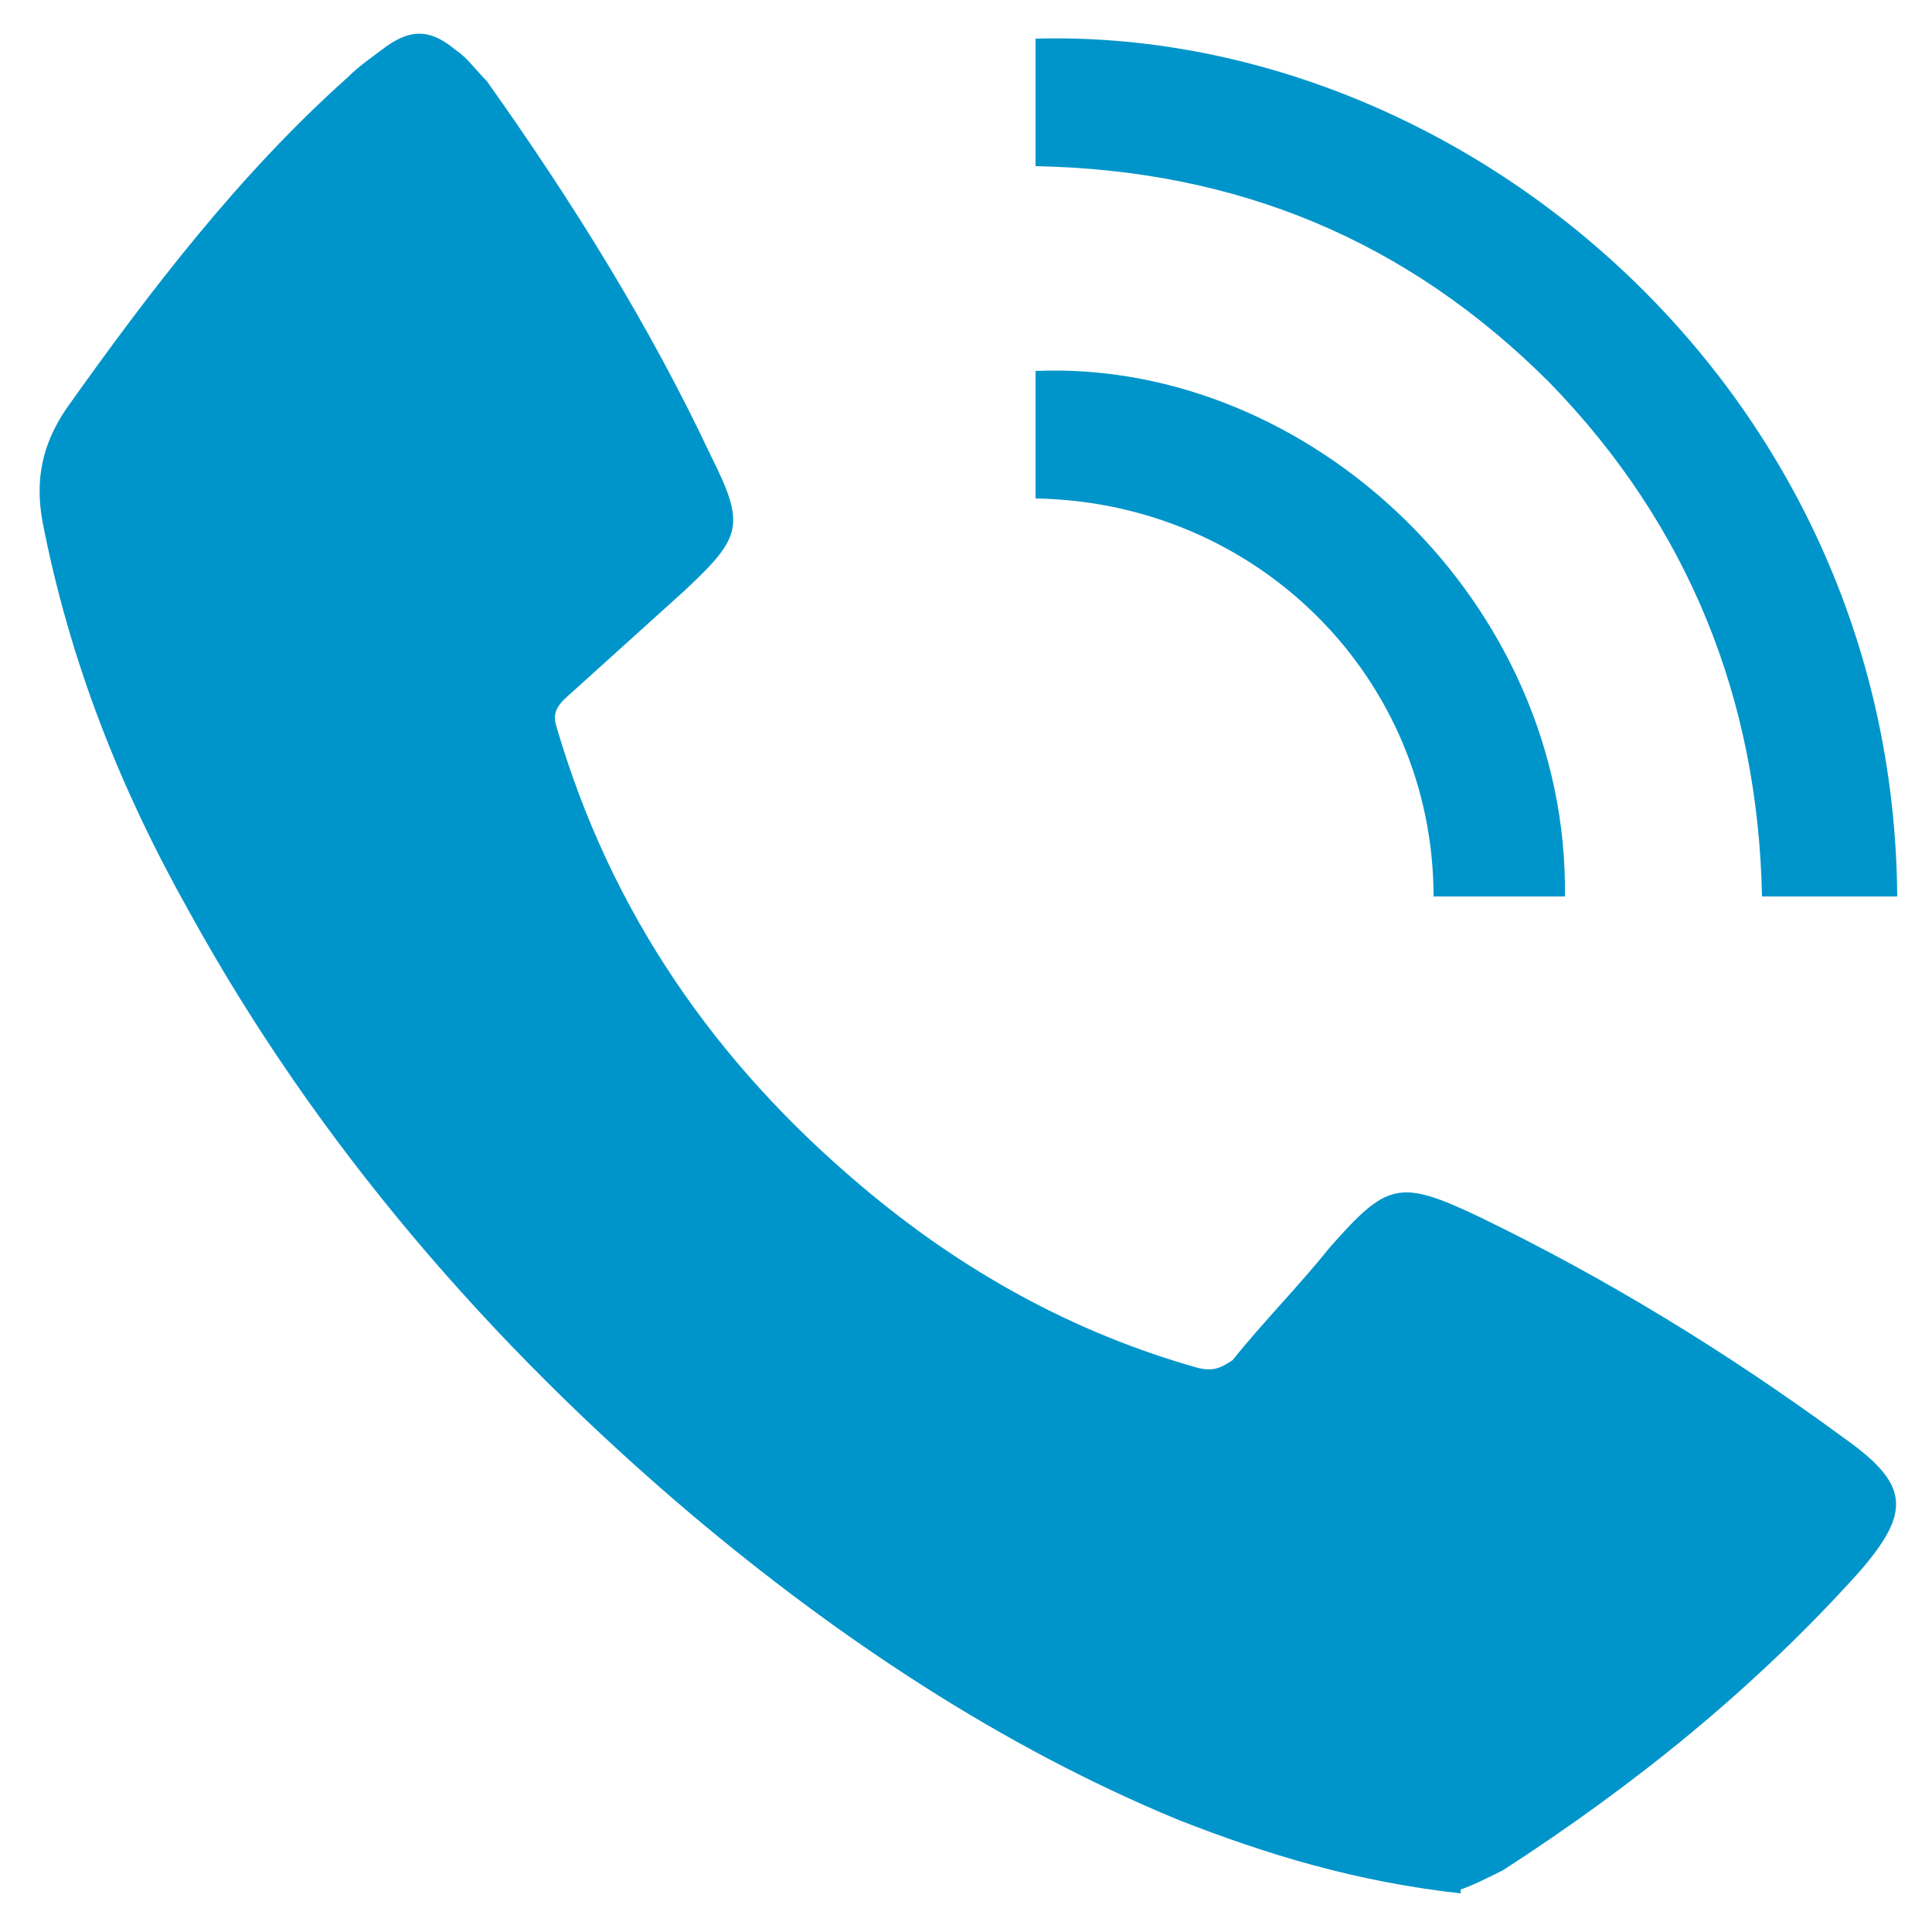
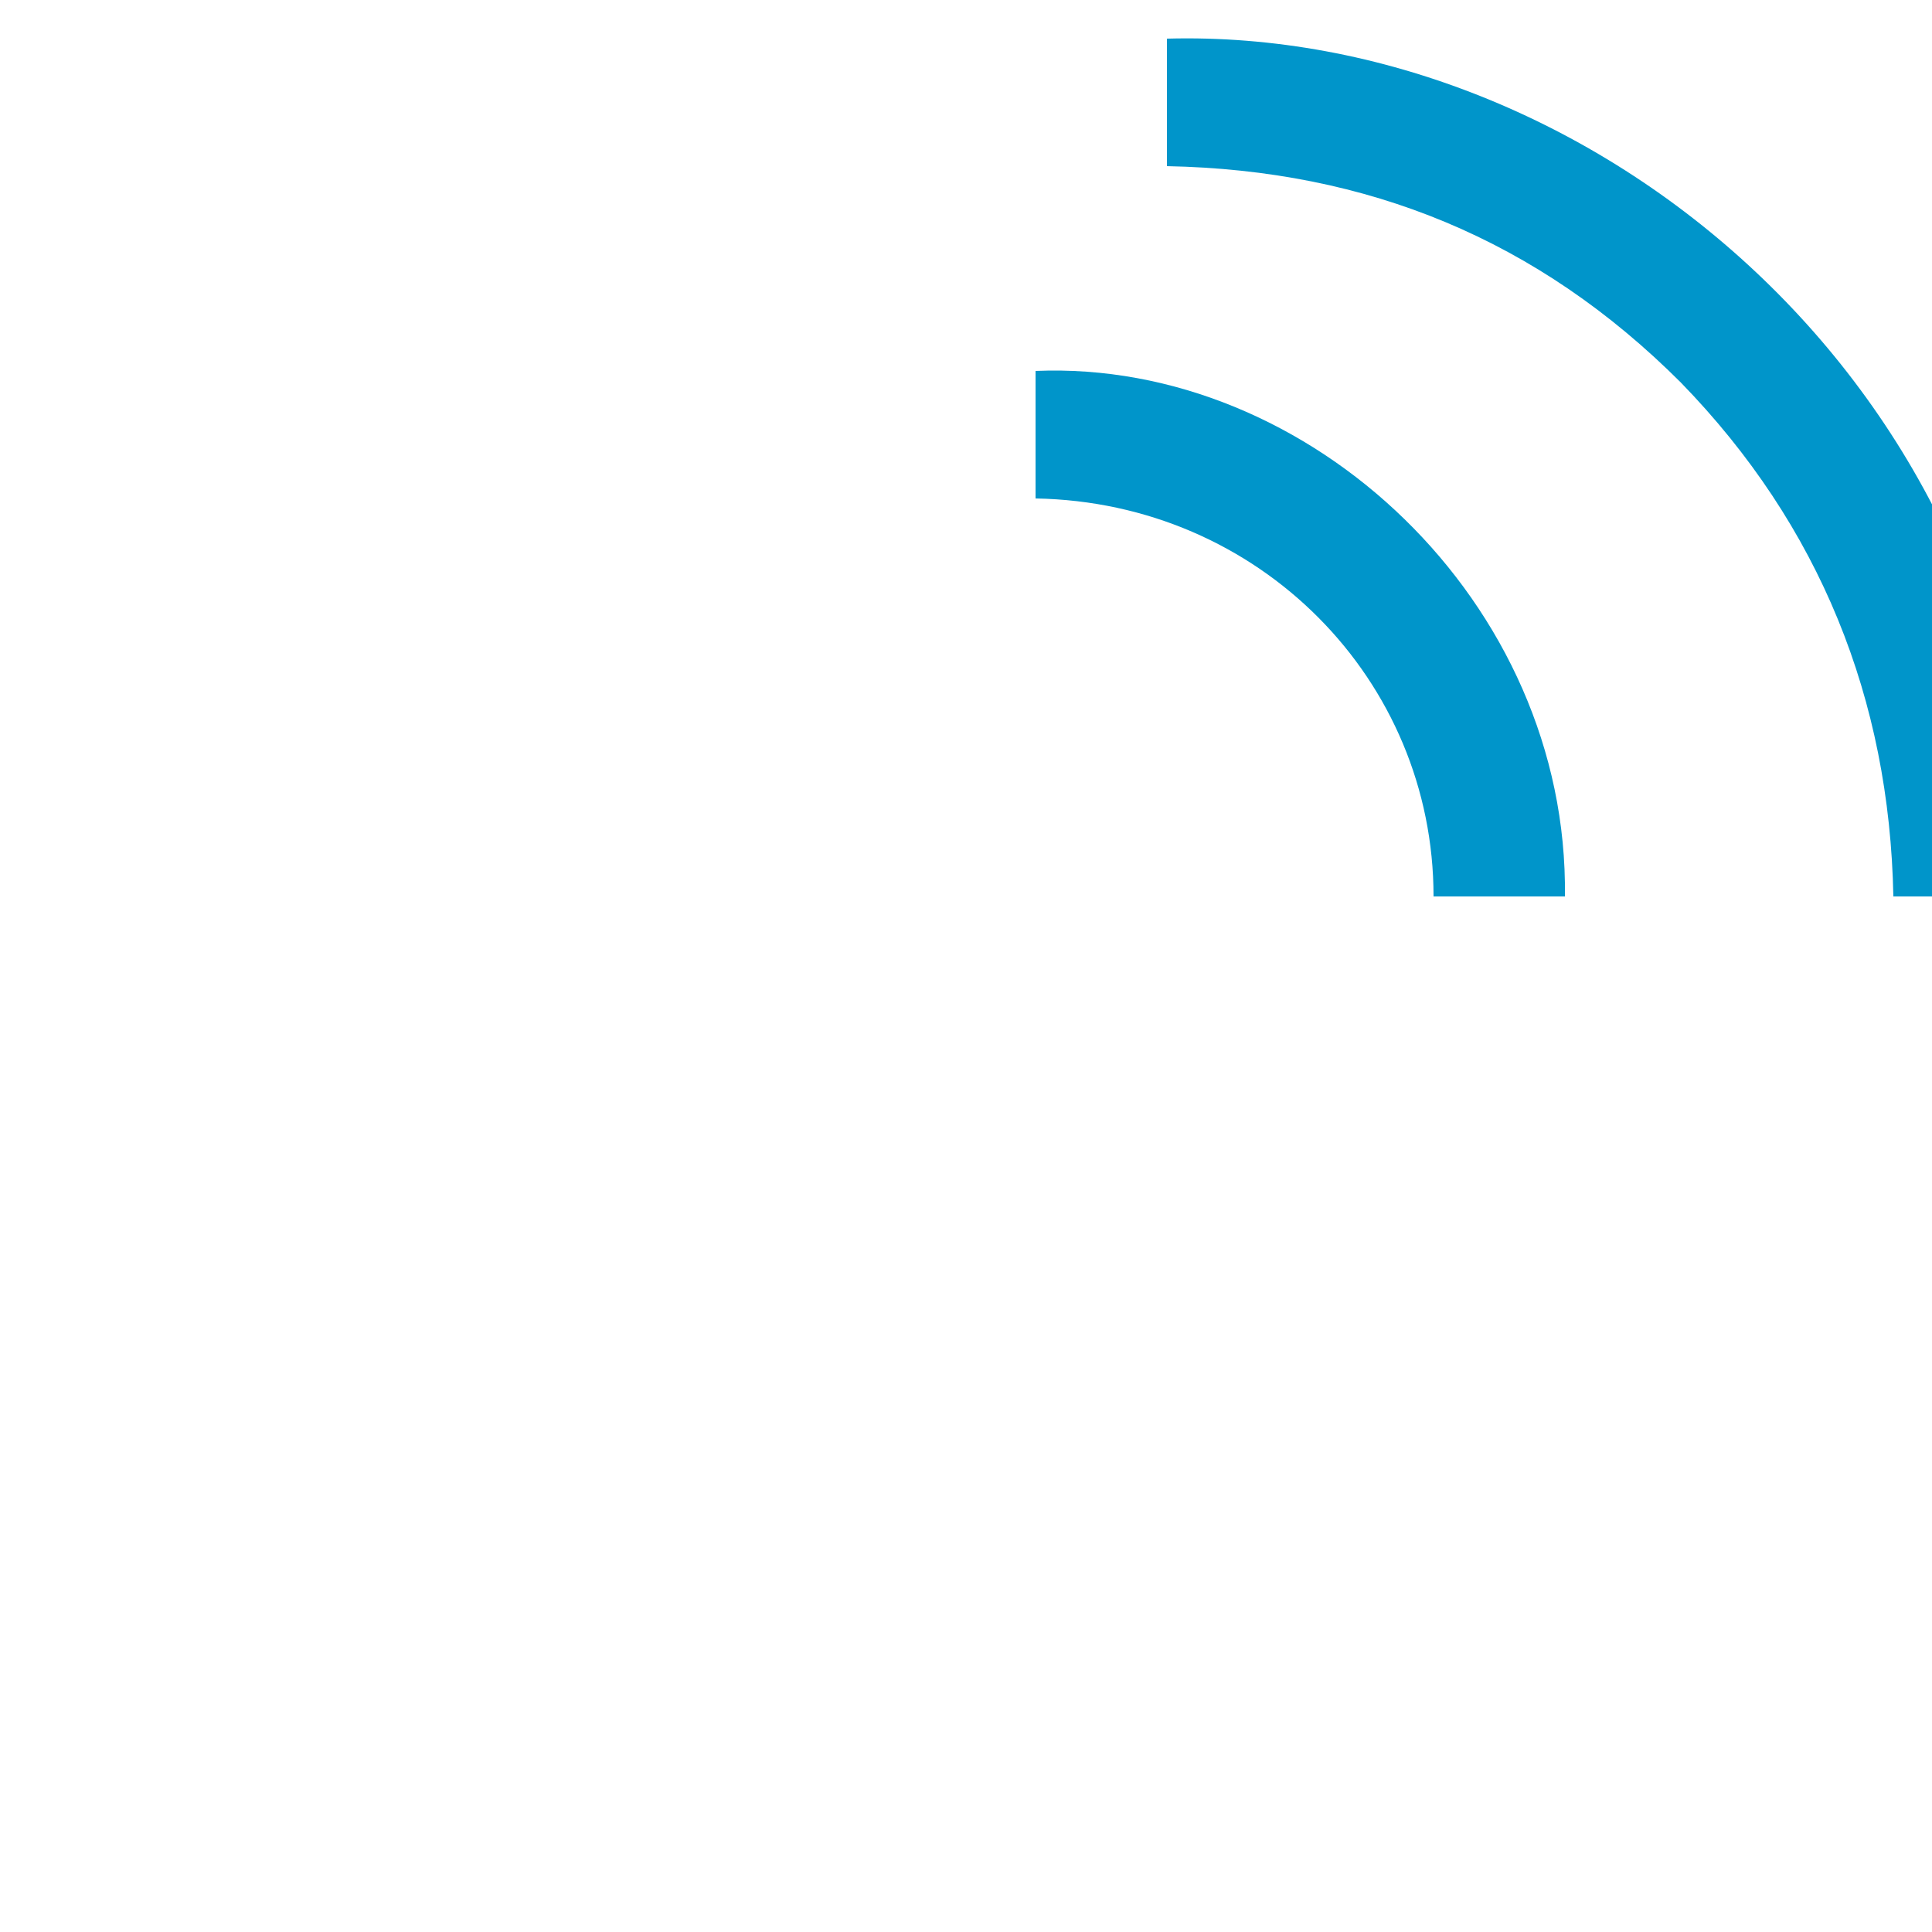
<svg xmlns="http://www.w3.org/2000/svg" version="1.1" viewBox="0 0 50 50">
  <defs>
    <style>
      .cls-1 {
        fill: #0095ca;
      }
    </style>
  </defs>
  <g>
    <g id="Layer_1">
      <g>
-         <path class="cls-1" d="M37.8,49c-2.7-.3-5-1-7.3-1.9-4.6-1.9-8.8-4.7-12.6-7.9-5.2-4.4-9.7-9.6-13-15.6-1.8-3.2-3.1-6.5-3.8-10.1-.2-1.1,0-2,.6-2.9,2.2-3.1,4.5-6.1,7.3-8.6.3-.3.6-.5,1-.8.7-.5,1.2-.4,1.8.1.3.2.5.5.8.8,2.2,3.1,4.2,6.3,5.8,9.7.9,1.8.8,2.1-.7,3.5-1,.9-2.1,1.9-3.1,2.8-.2.2-.3.4-.2.7,1.4,4.8,4.1,8.7,7.9,11.9,2.6,2.2,5.5,3.8,8.7,4.7.4.1.6,0,.9-.2.8-1,1.7-1.9,2.5-2.9,1.5-1.7,1.8-1.8,3.9-.8,3.3,1.6,6.4,3.5,9.4,5.7,1.7,1.2,1.8,1.9.4,3.5-2.7,3-5.8,5.5-9.2,7.7-.4.2-.8.4-1.1.5Z" />
-         <path class="cls-1" d="M49,23.2h-3.4c-.1-5.1-1.9-9.6-5.5-13.3-3.7-3.7-8.1-5.5-13.3-5.6V1c11-.3,22.2,9,22.3,22.2Z" />
+         <path class="cls-1" d="M49,23.2c-.1-5.1-1.9-9.6-5.5-13.3-3.7-3.7-8.1-5.5-13.3-5.6V1c11-.3,22.2,9,22.3,22.2Z" />
        <path class="cls-1" d="M40.4,23.2h-3.3c0-5.6-4.5-10.2-10.3-10.3v-3.3c7.1-.3,13.8,6,13.7,13.6Z" />
      </g>
    </g>
  </g>
</svg>